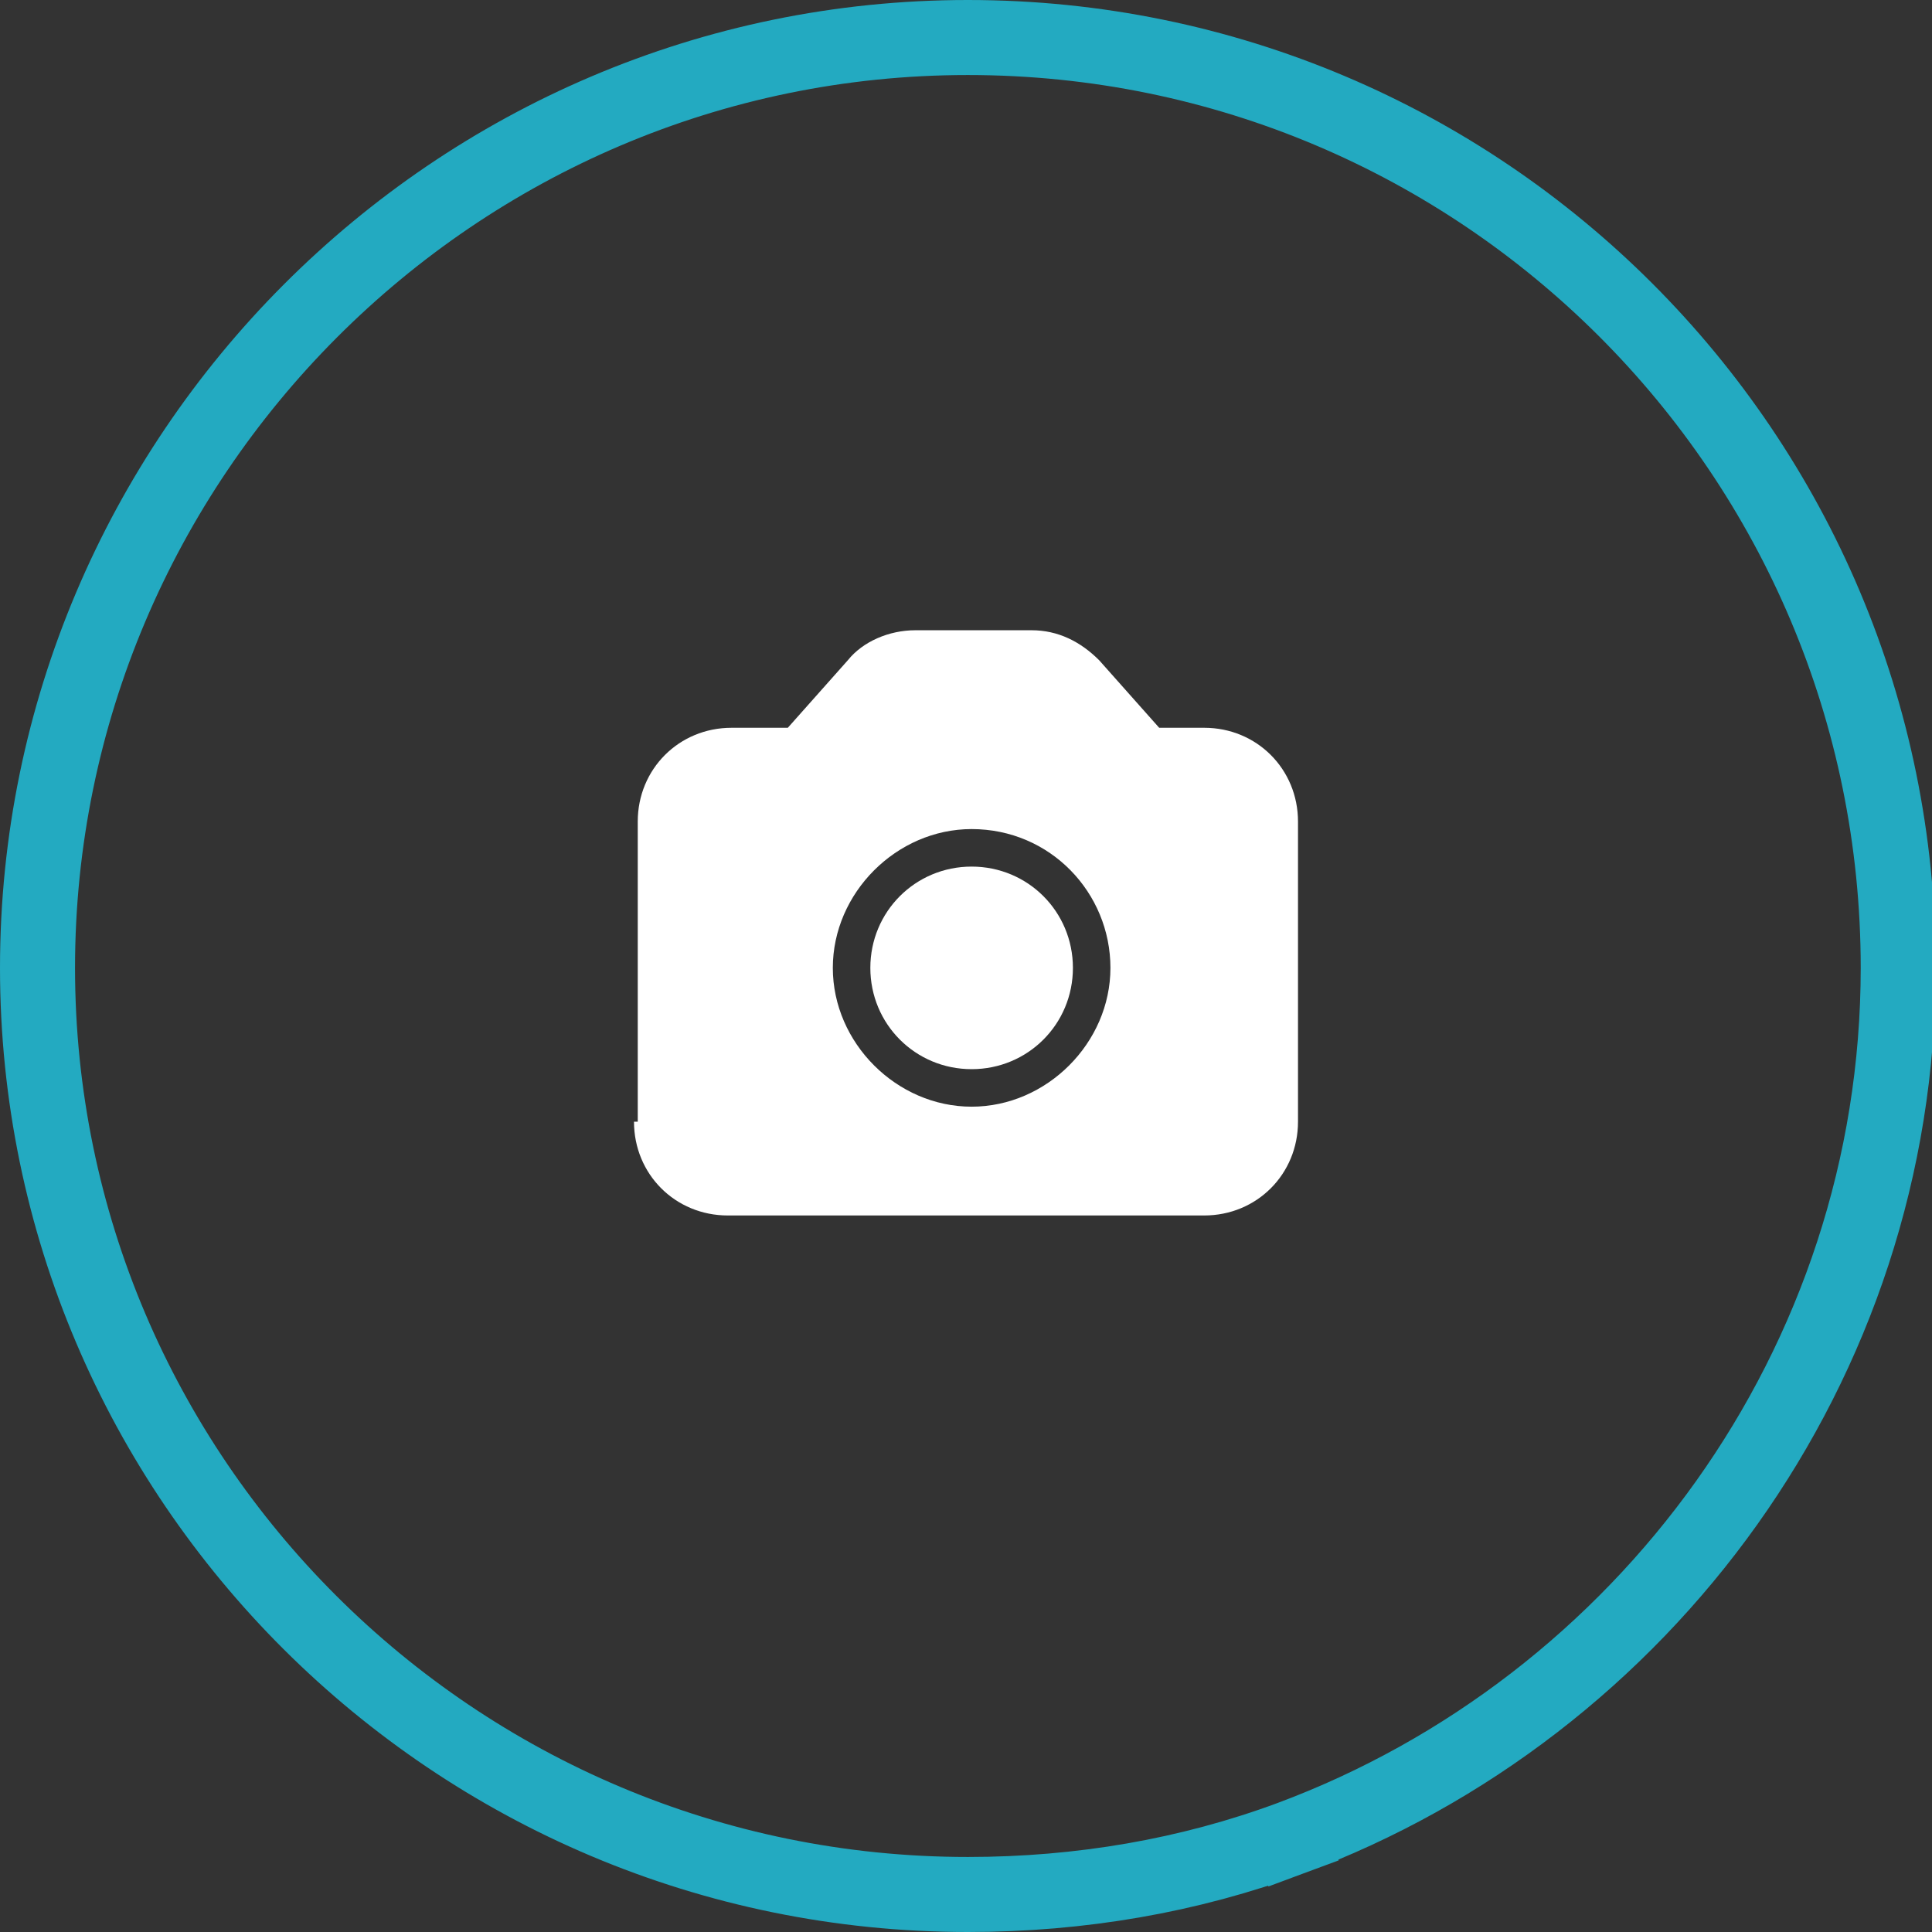
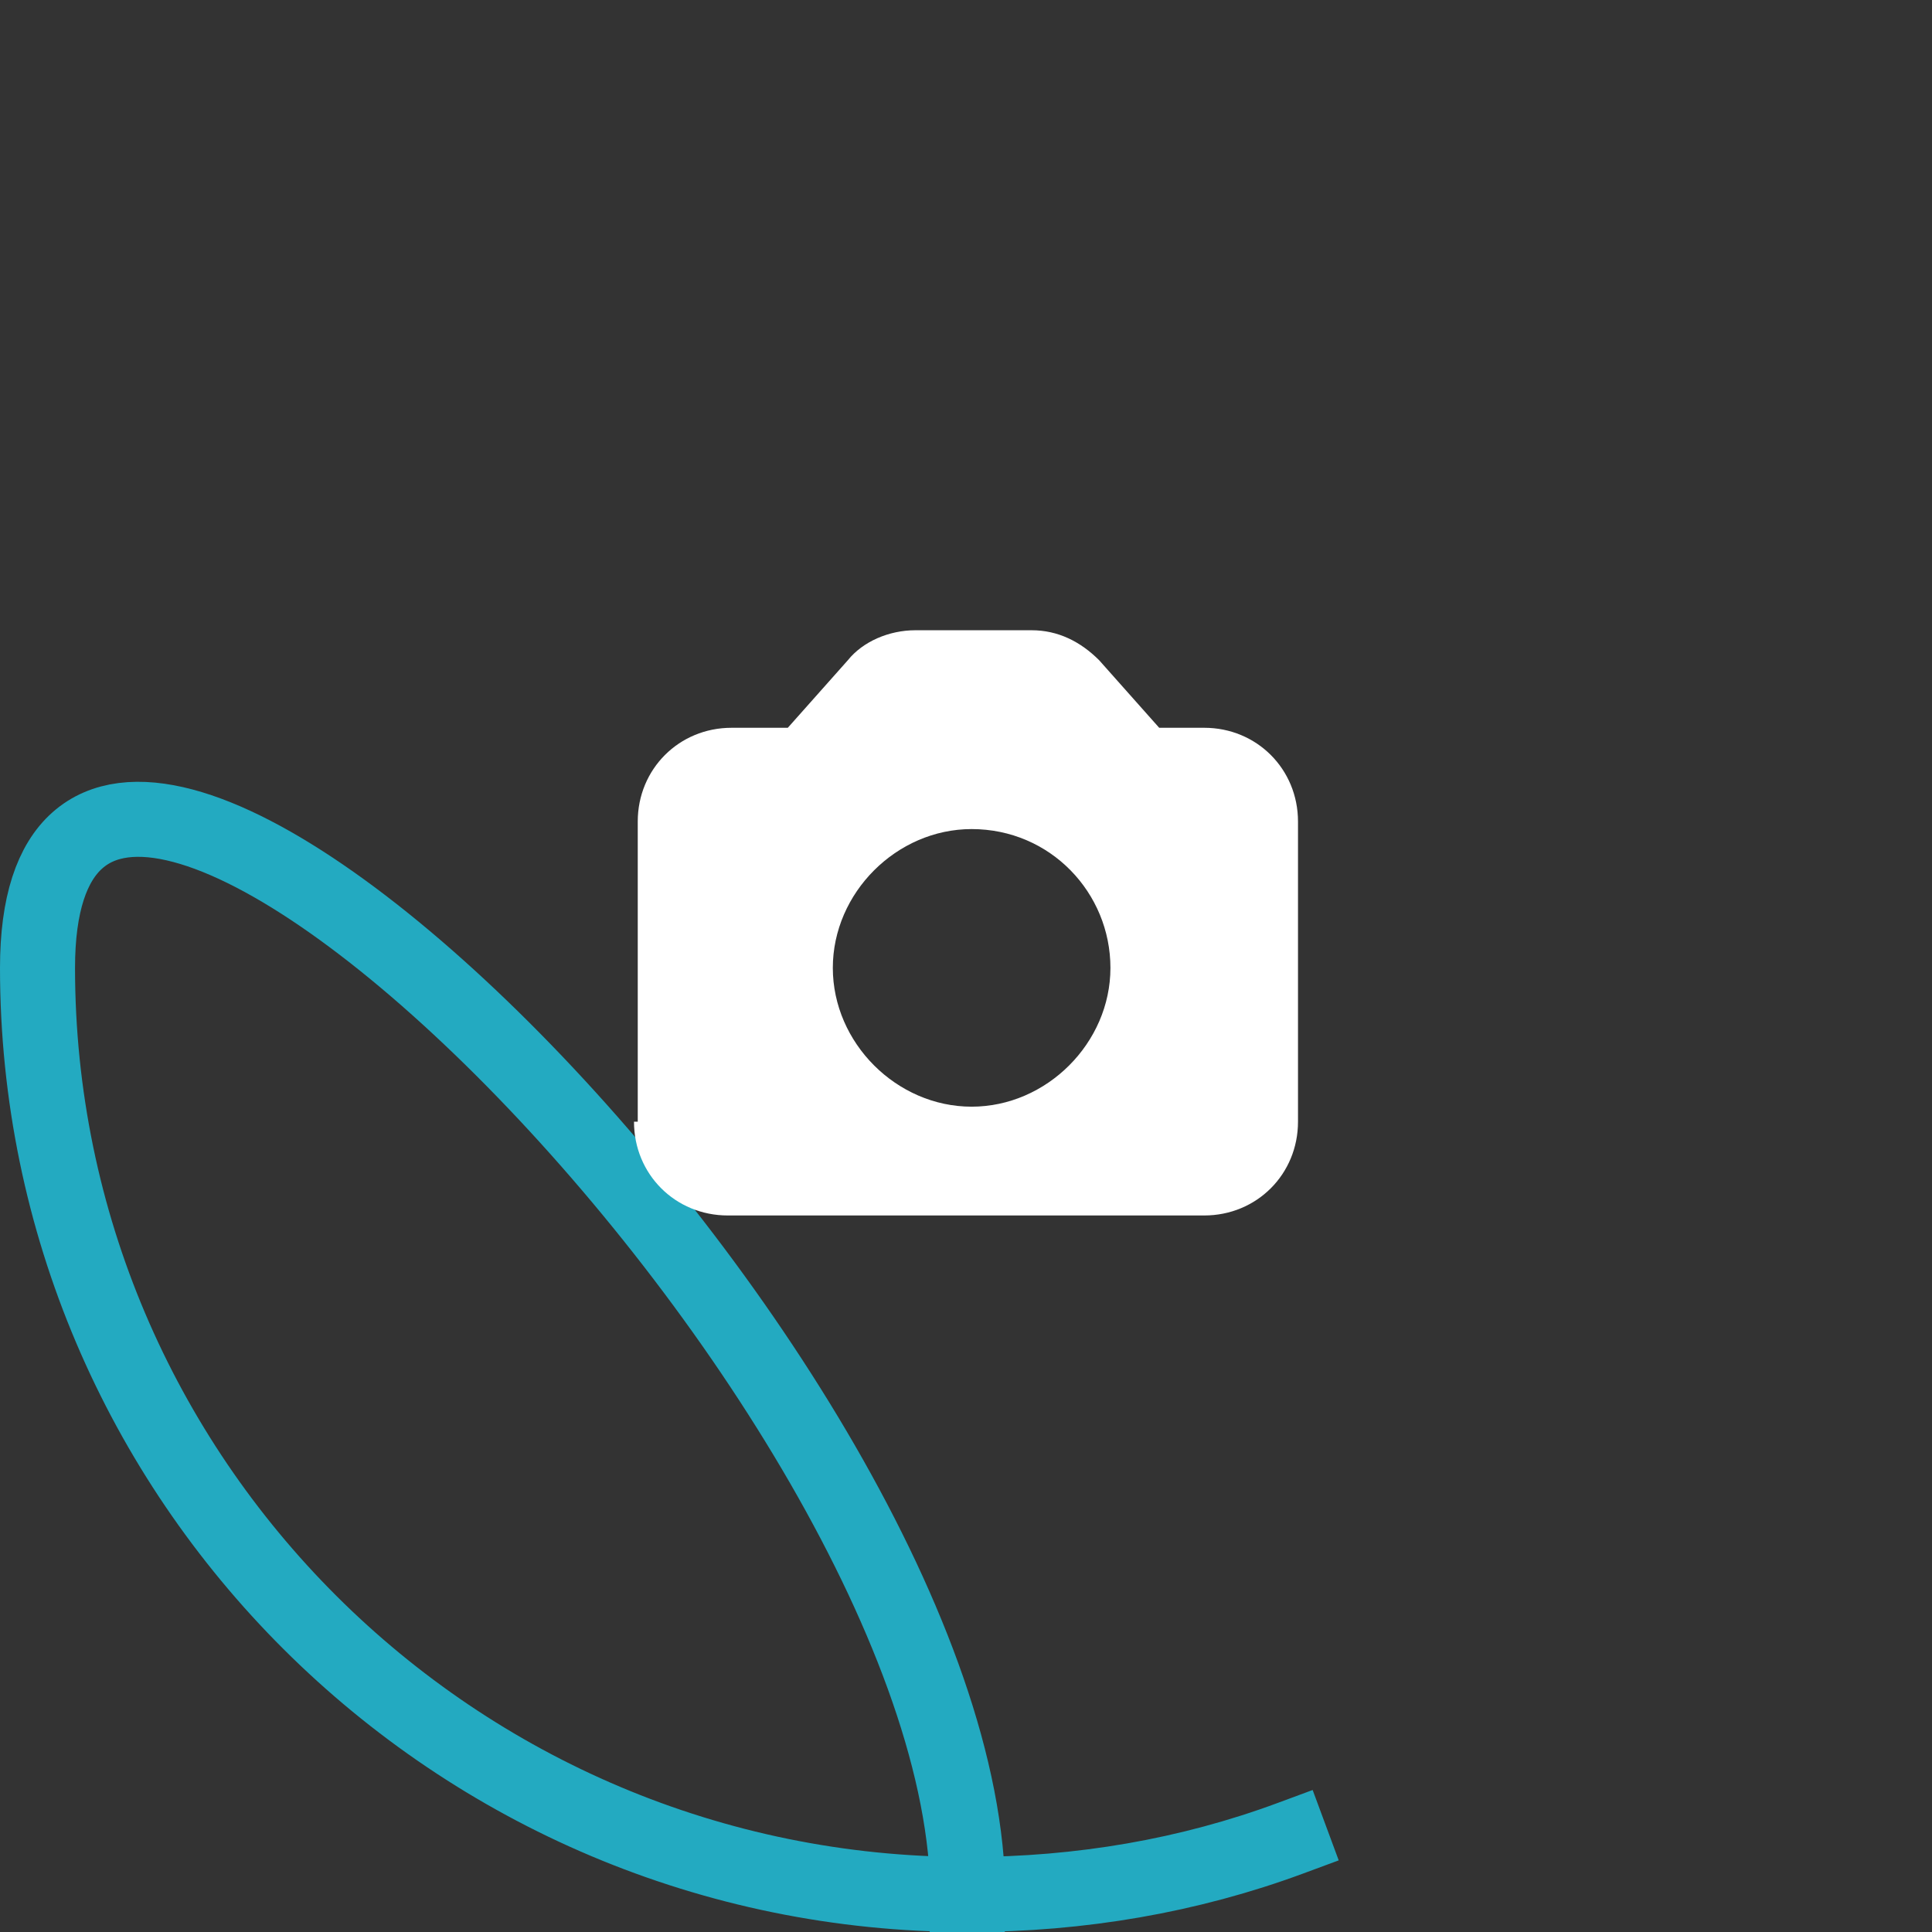
<svg xmlns="http://www.w3.org/2000/svg" id="Layer_7" version="1.1" viewBox="0 0 51.5 51.5">
  <rect x="0" y="0" width="51.5" height="51.5" fill="#333333" stroke="none" />
  <defs>
    <style>
      .st0 {
        fill: #fff;
      }

      .st1 {
        fill: none;
        stroke: #23aac1;
        stroke-linecap: square;
        stroke-linejoin: round;
        stroke-width: 2px;
      }
    </style>
  </defs>
-   <path class="st1" d="M34.4,49c-2.7,1-5.6,1.5-8.6,1.5-13.7,0-24.8-11.1-24.8-24.7S12.1,1,25.8,1s24.8,11.1,24.8,24.8c0,10.6-6.8,19.7-16.2,23.2" />
-   <path class="st0" d="M25.9,28.5c1.5,0,2.7-1.2,2.7-2.7s-1.2-2.7-2.7-2.7-2.7,1.2-2.7,2.7,1.2,2.7,2.7,2.7Z" />
+   <path class="st1" d="M34.4,49c-2.7,1-5.6,1.5-8.6,1.5-13.7,0-24.8-11.1-24.8-24.7s24.8,11.1,24.8,24.8c0,10.6-6.8,19.7-16.2,23.2" />
  <path class="st0" d="M16.9,29.9c0,1.4,1.1,2.5,2.5,2.5h12.7c1.4,0,2.5-1.1,2.5-2.5v-8c0-1.4-1.1-2.5-2.5-2.5h-1.2l-1.6-1.8c-.5-.5-1.1-.8-1.8-.8h-3.1c-.7,0-1.4.3-1.8.8l-1.6,1.8h-1.5c-1.4,0-2.5,1.1-2.5,2.5v8h0ZM25.9,22.1c2.1,0,3.7,1.7,3.7,3.7s-1.7,3.7-3.7,3.7-3.7-1.7-3.7-3.7,1.7-3.7,3.7-3.7Z" />
</svg>